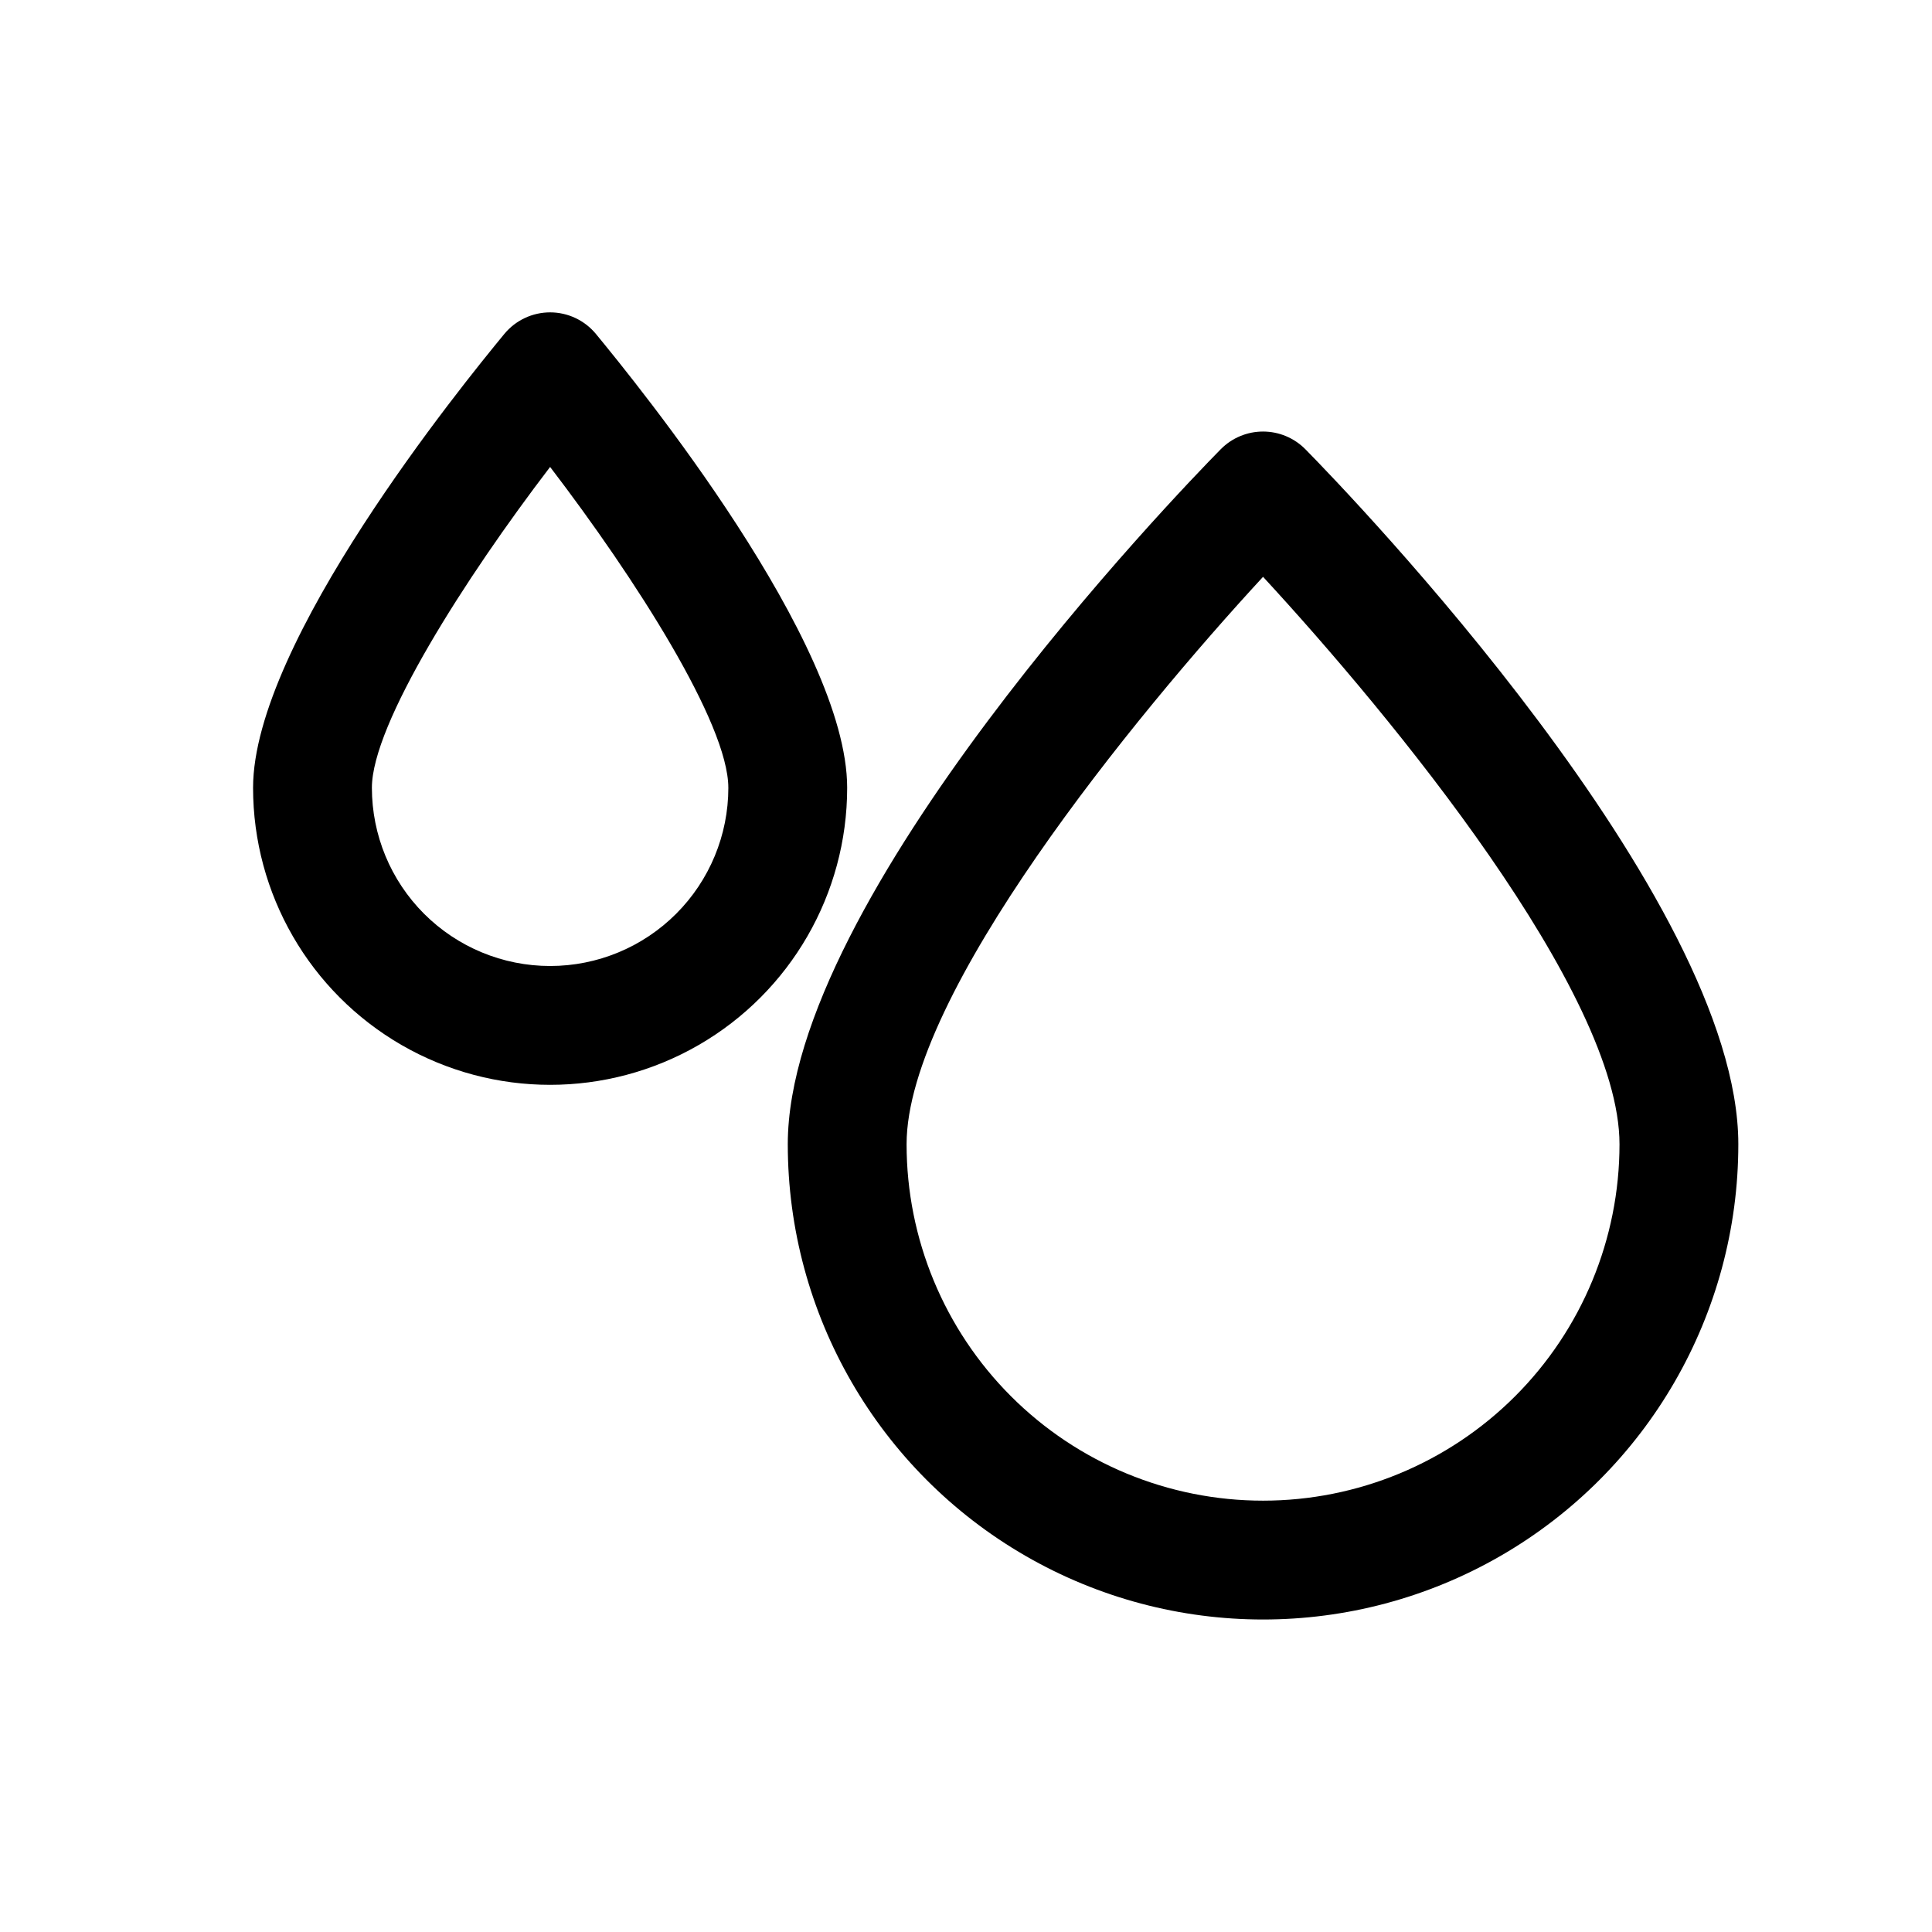
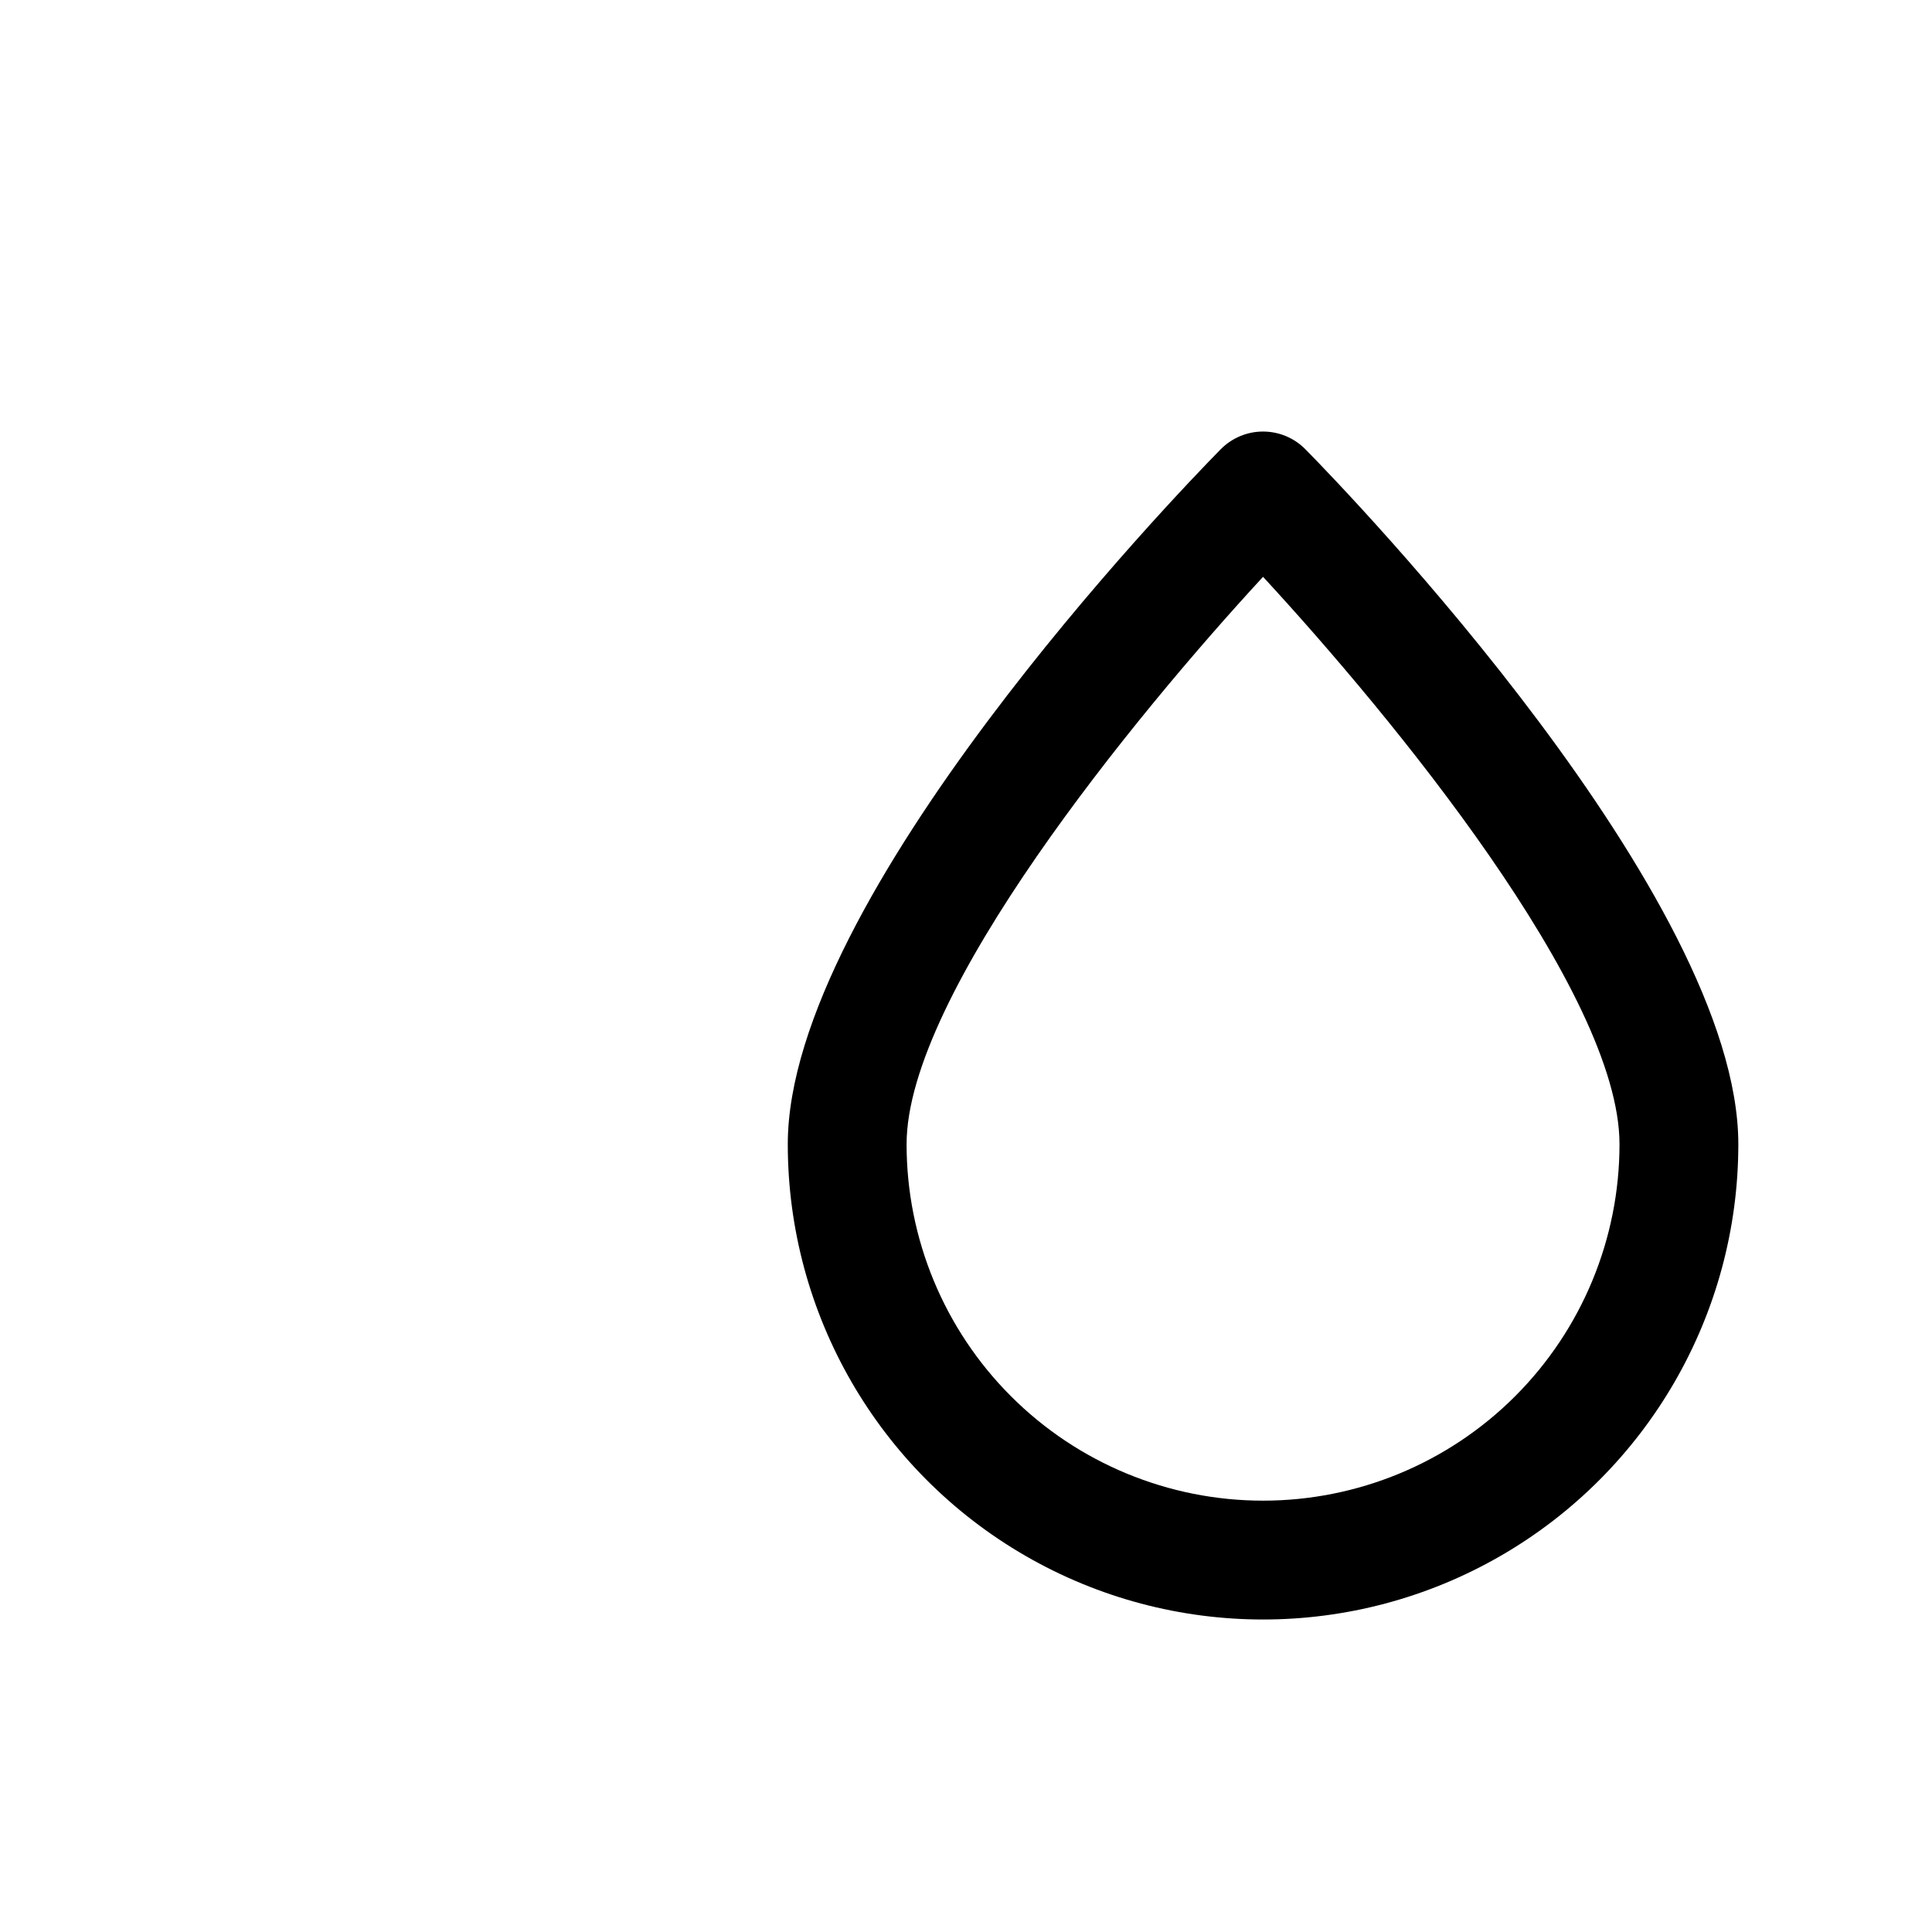
<svg xmlns="http://www.w3.org/2000/svg" fill="#000000" width="800px" height="800px" version="1.1" viewBox="144 144 512 512">
  <g>
    <path d="m489.9 263.02c-2.957-2.981-6.981-4.656-11.18-4.656s-8.223 1.676-11.18 4.656c-11.805 11.969-114.77 118.87-114.77 184.21 0 45 24.008 86.578 62.977 109.08s86.984 22.5 125.95 0 62.977-64.078 62.977-109.08c0-65.336-102.97-172.24-114.77-184.21zm-11.18 278.67c-25.055 0-49.082-9.953-66.797-27.668s-27.668-41.742-27.668-66.797c0-39.676 60.457-113.52 94.465-150.36 34.008 36.84 94.465 110.21 94.465 150.36 0 25.055-9.953 49.082-27.668 66.797s-41.742 27.668-66.797 27.668z" />
-     <path d="m301.91 232.48c-2.992-3.609-7.438-5.699-12.125-5.699s-9.129 2.09-12.121 5.699c-11.023 13.383-66.598 81.715-66.598 120.29 0 28.125 15.004 54.113 39.359 68.176 24.355 14.062 54.363 14.062 78.719 0 24.359-14.062 39.363-40.051 39.363-68.176 0-38.57-55.578-106.9-66.598-120.29zm-12.125 167.52c-12.527 0-24.539-4.977-33.398-13.836-8.855-8.855-13.832-20.871-13.832-33.398 0-16.848 24.719-55.578 47.23-85.02 22.516 29.441 47.23 68.016 47.23 85.02h0.004c0 12.527-4.977 24.543-13.836 33.398-8.855 8.859-20.871 13.836-33.398 13.836z" />
  </g>
</svg>